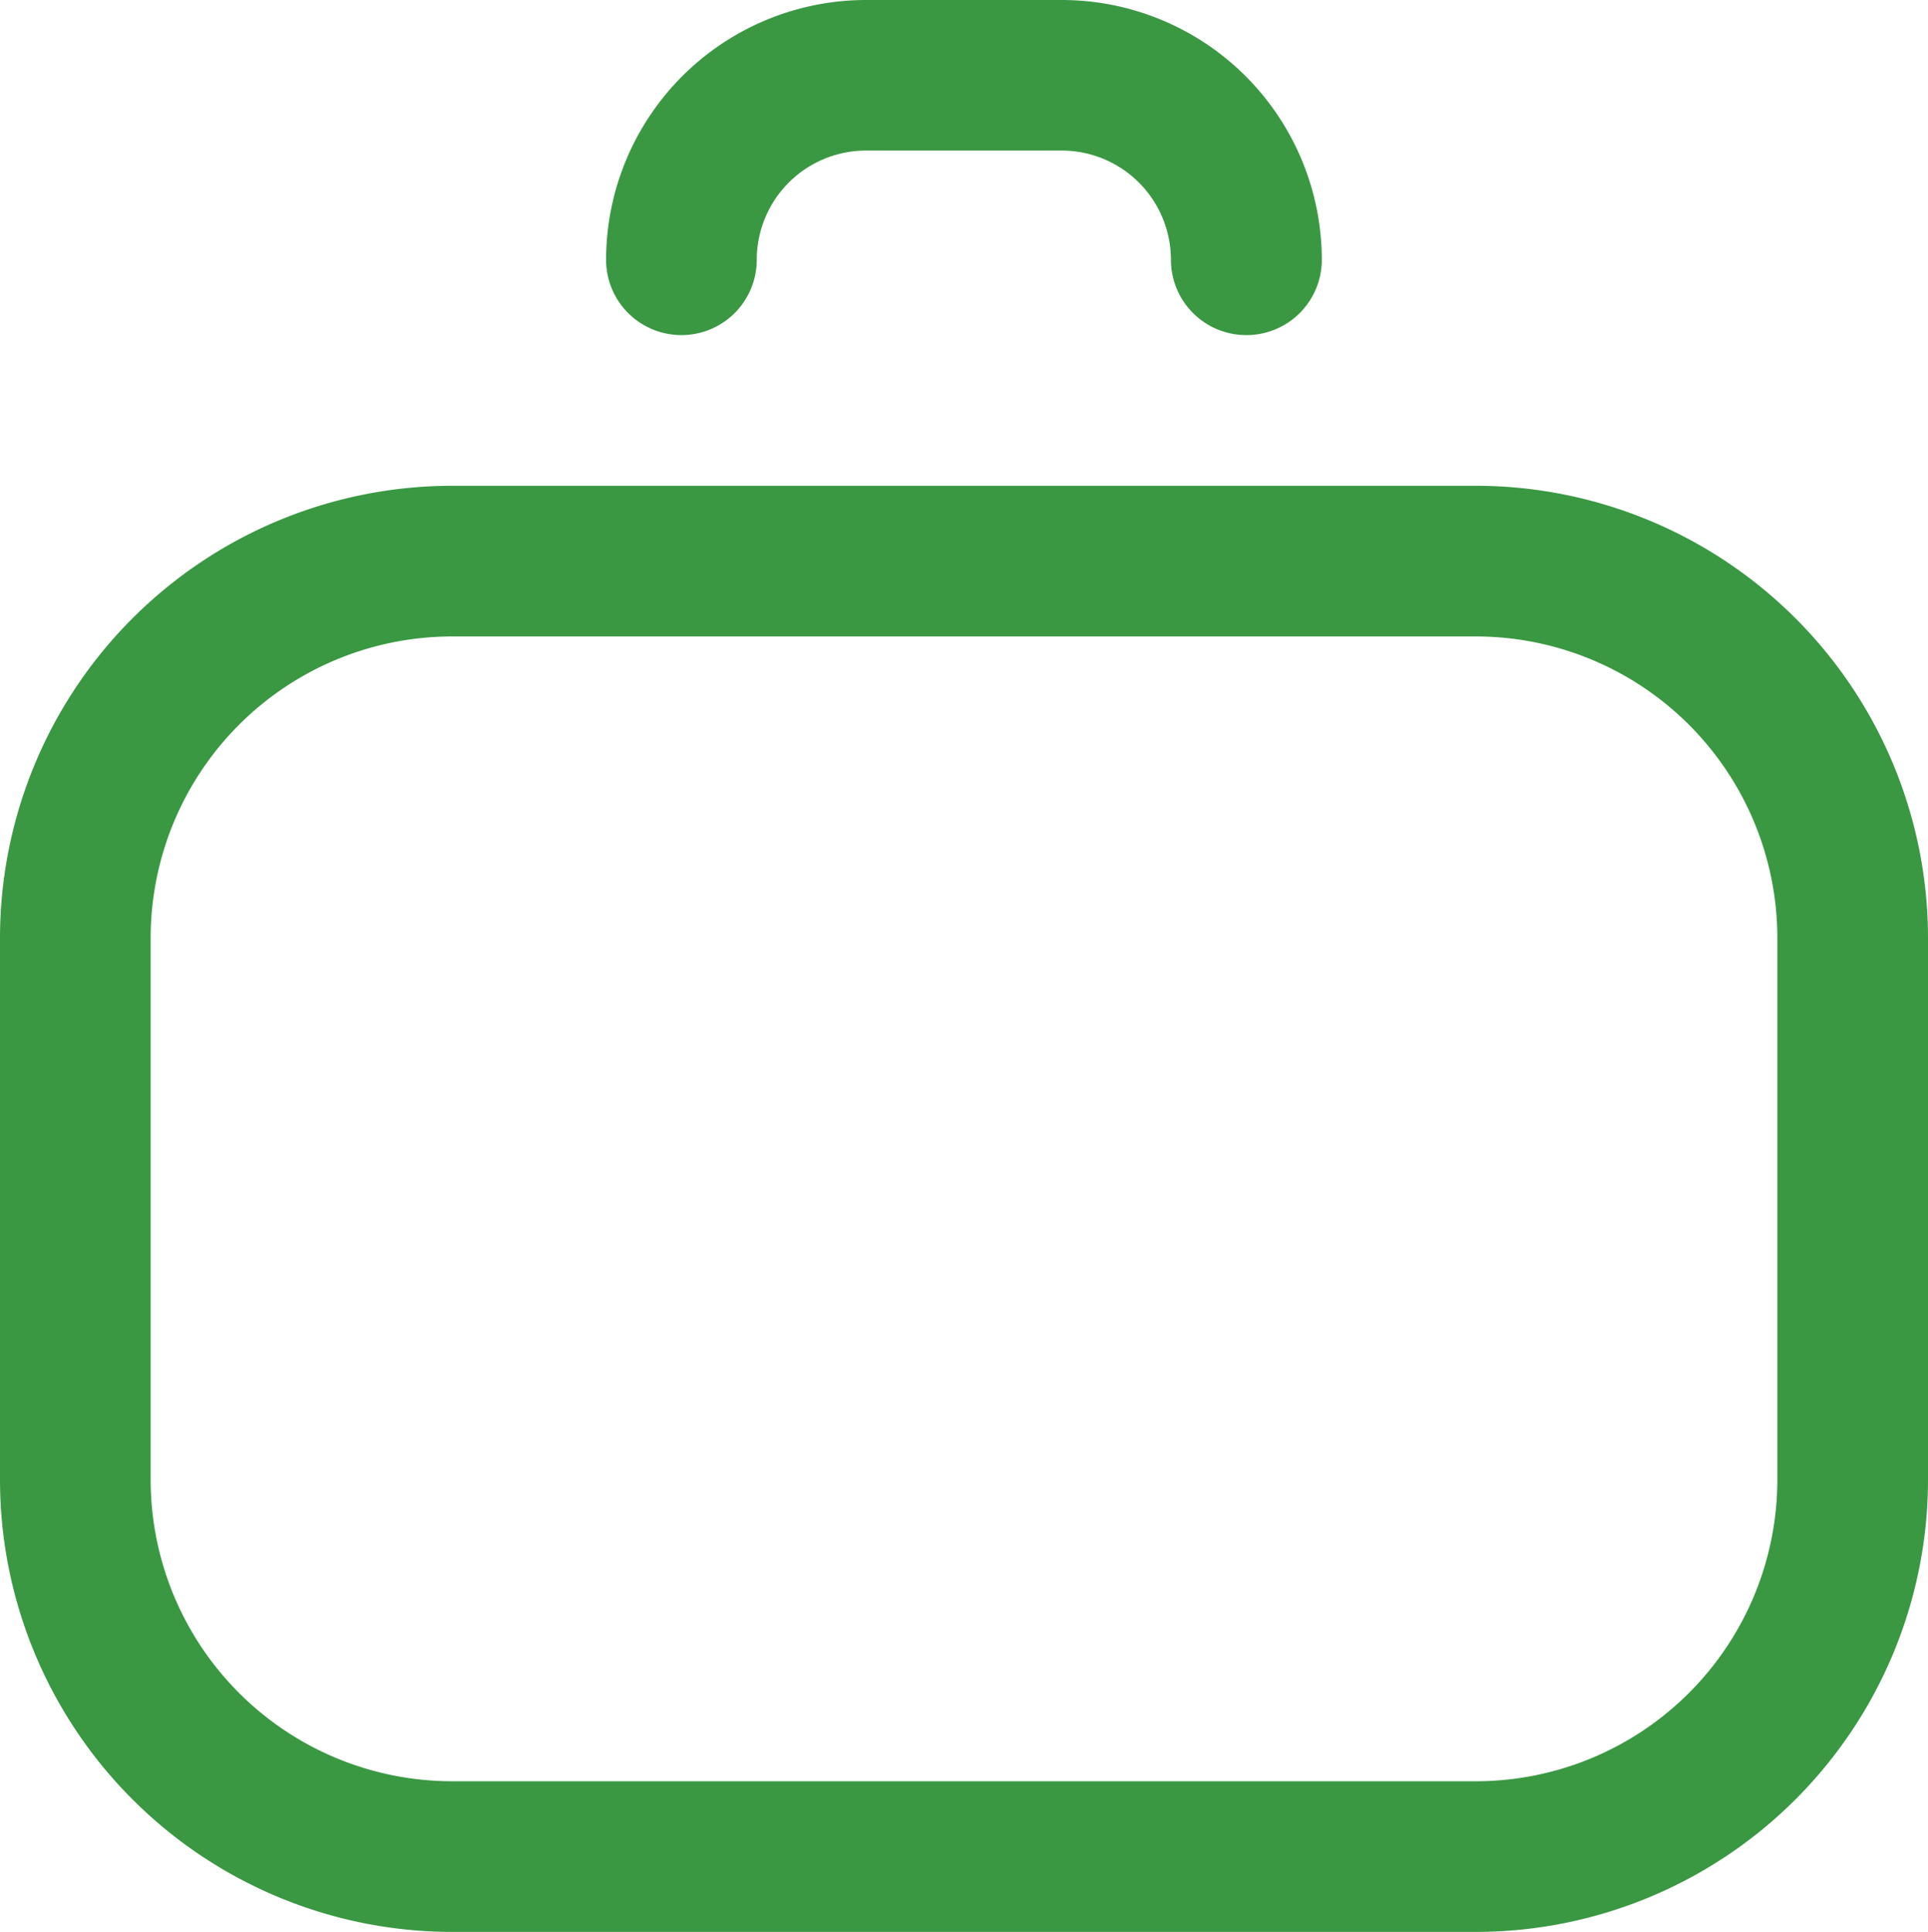
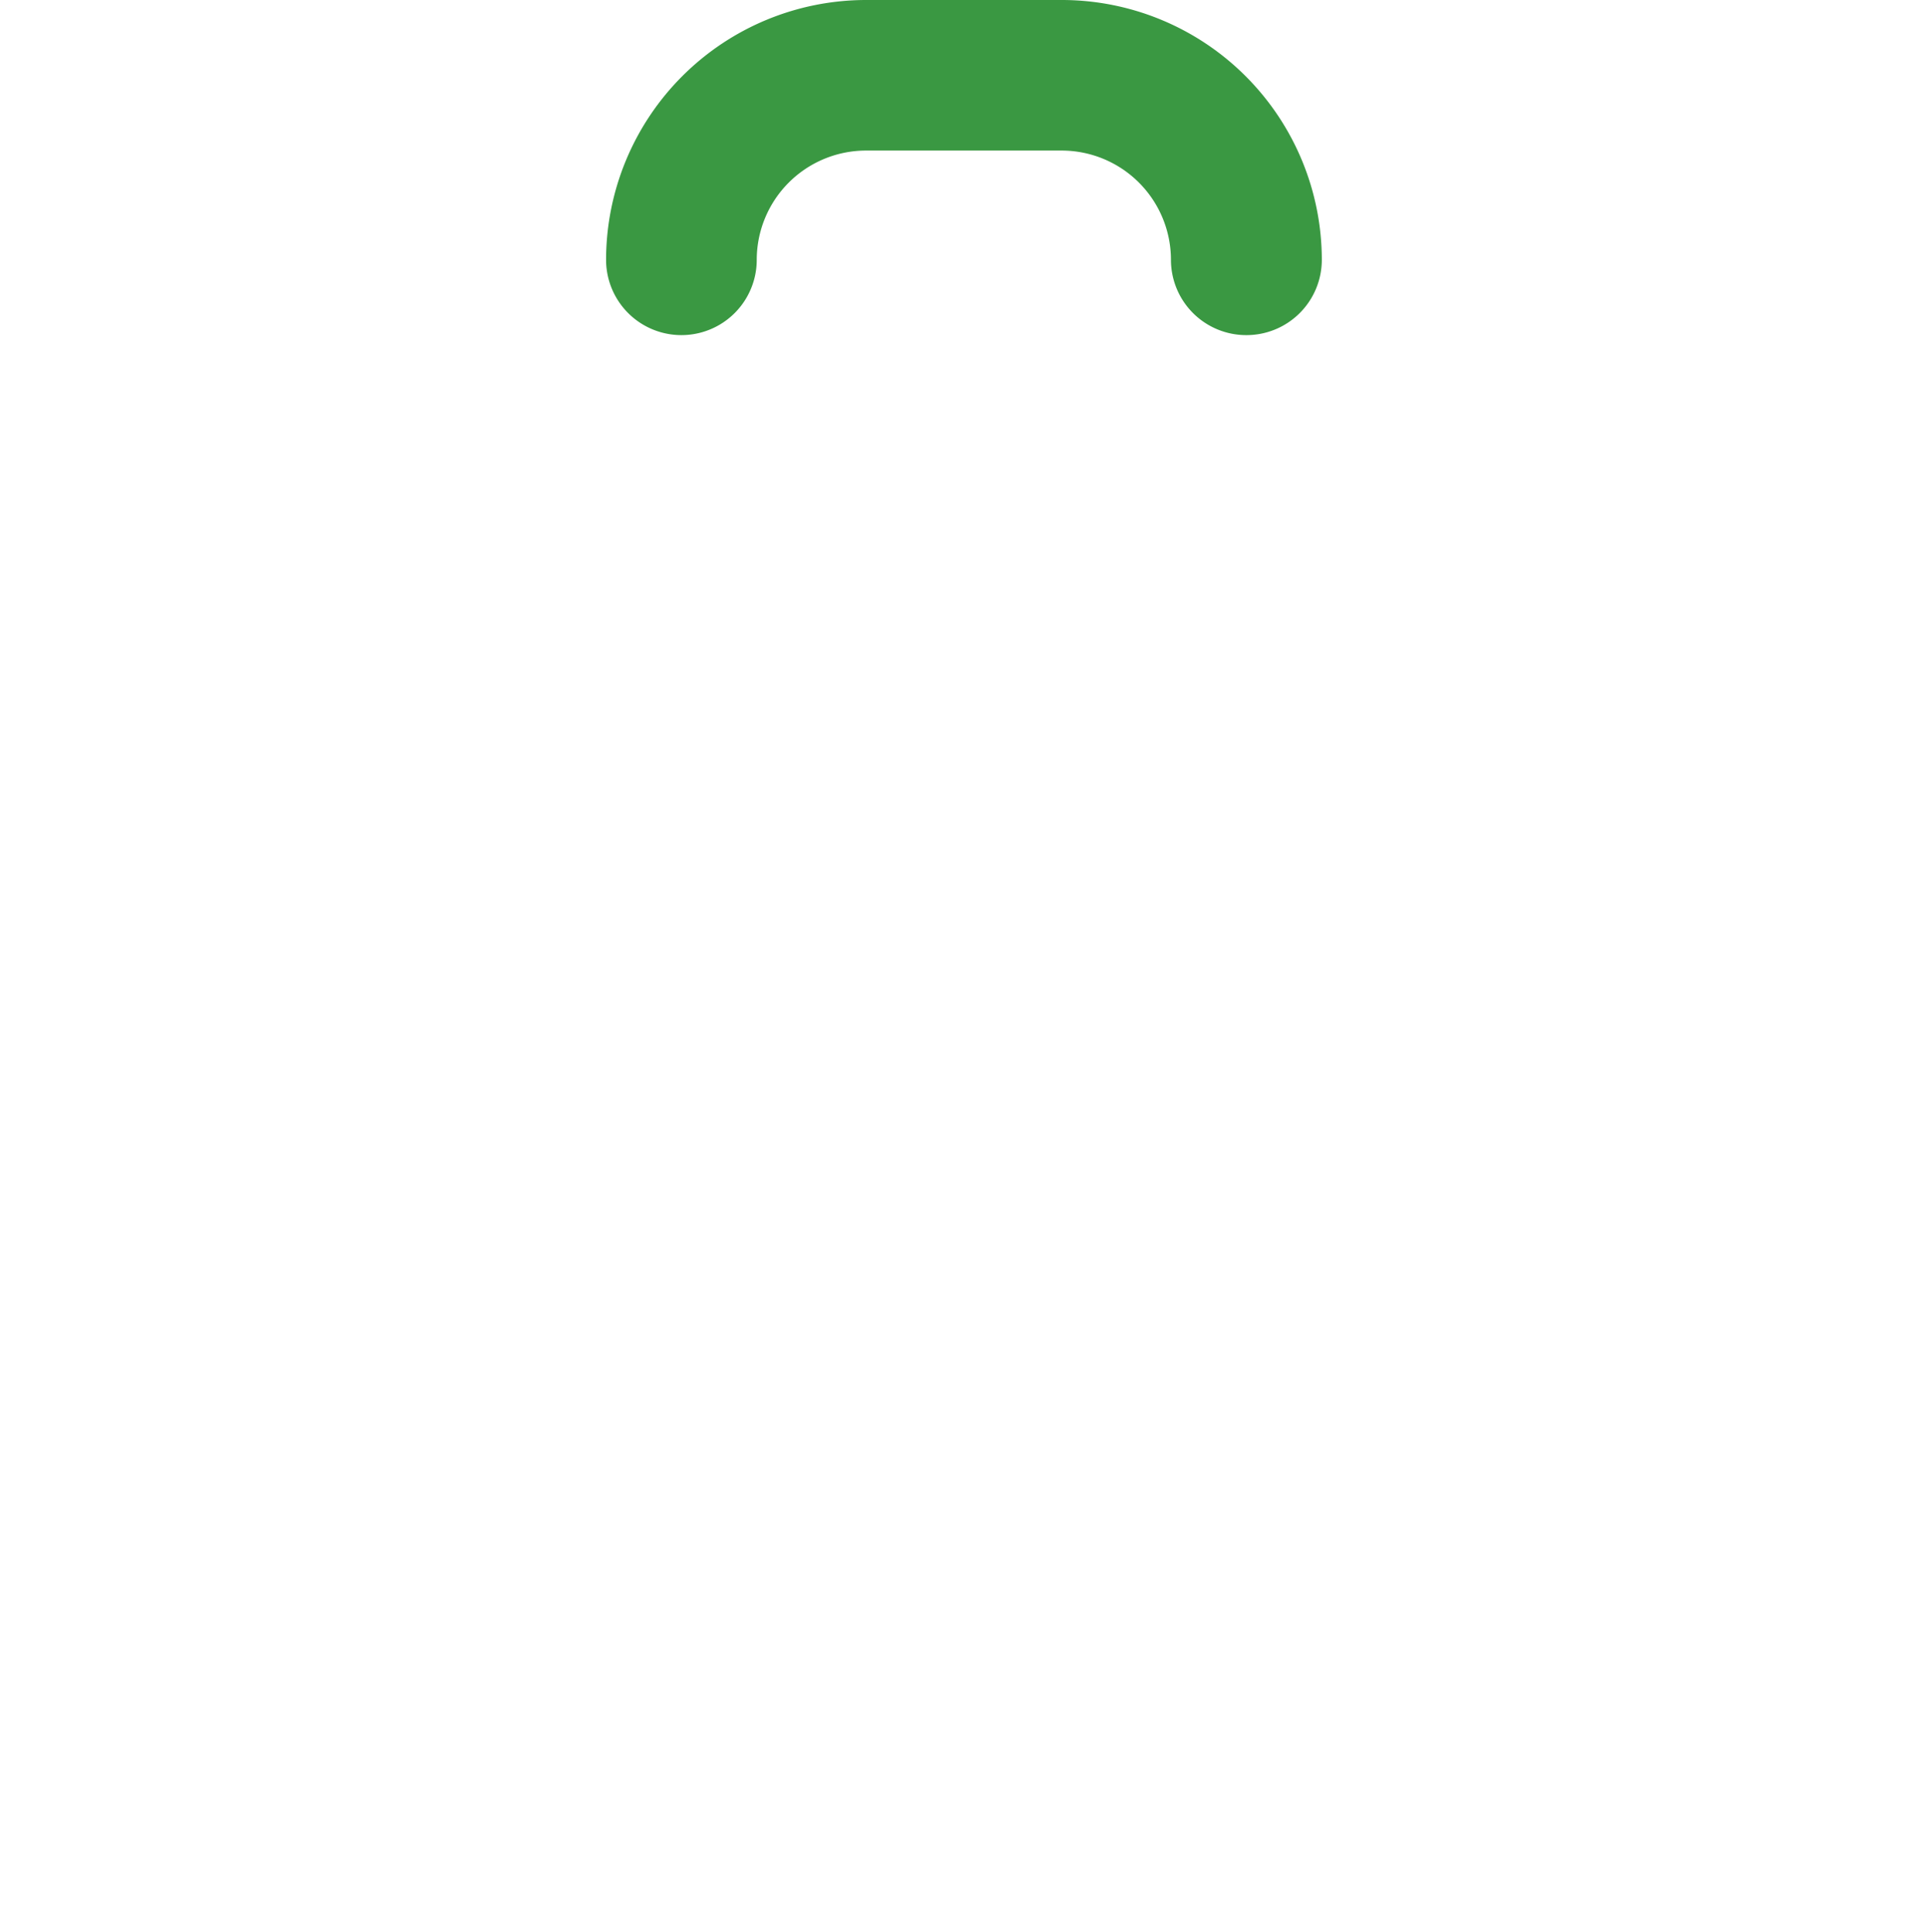
<svg xmlns="http://www.w3.org/2000/svg" id="briefcase" width="18.377" height="18.413" viewBox="0 0 18.377 18.413">
  <g id="Group_13" data-name="Group 13" transform="translate(0 4.63)">
-     <path id="Path_12" data-name="Path 12" d="M14.57,142.783H4.807A4.312,4.312,0,0,1,.5,138.476v-5.169A4.312,4.312,0,0,1,4.807,129H14.57a4.312,4.312,0,0,1,4.307,4.307v5.169A4.312,4.312,0,0,1,14.57,142.783ZM4.807,130.436a2.875,2.875,0,0,0-2.871,2.871v5.169a2.875,2.875,0,0,0,2.871,2.871H14.57a2.875,2.875,0,0,0,2.871-2.871v-5.169a2.875,2.875,0,0,0-2.871-2.871Z" transform="translate(-0.5 -129)" fill="#3a9842" />
-   </g>
+     </g>
  <g id="Group_15" data-name="Group 15" transform="translate(5.779)">
    <path id="Path_14" data-name="Path 14" d="M167.6,3.194a.718.718,0,0,1-.718-.718,1.042,1.042,0,0,0-1.041-1.041h-1.866a1.042,1.042,0,0,0-1.041,1.041.718.718,0,0,1-1.436,0A2.479,2.479,0,0,1,163.977,0h1.866a2.479,2.479,0,0,1,2.477,2.477A.718.718,0,0,1,167.6,3.194Z" transform="translate(-161.5)" fill="#3a9842" />
  </g>
</svg>